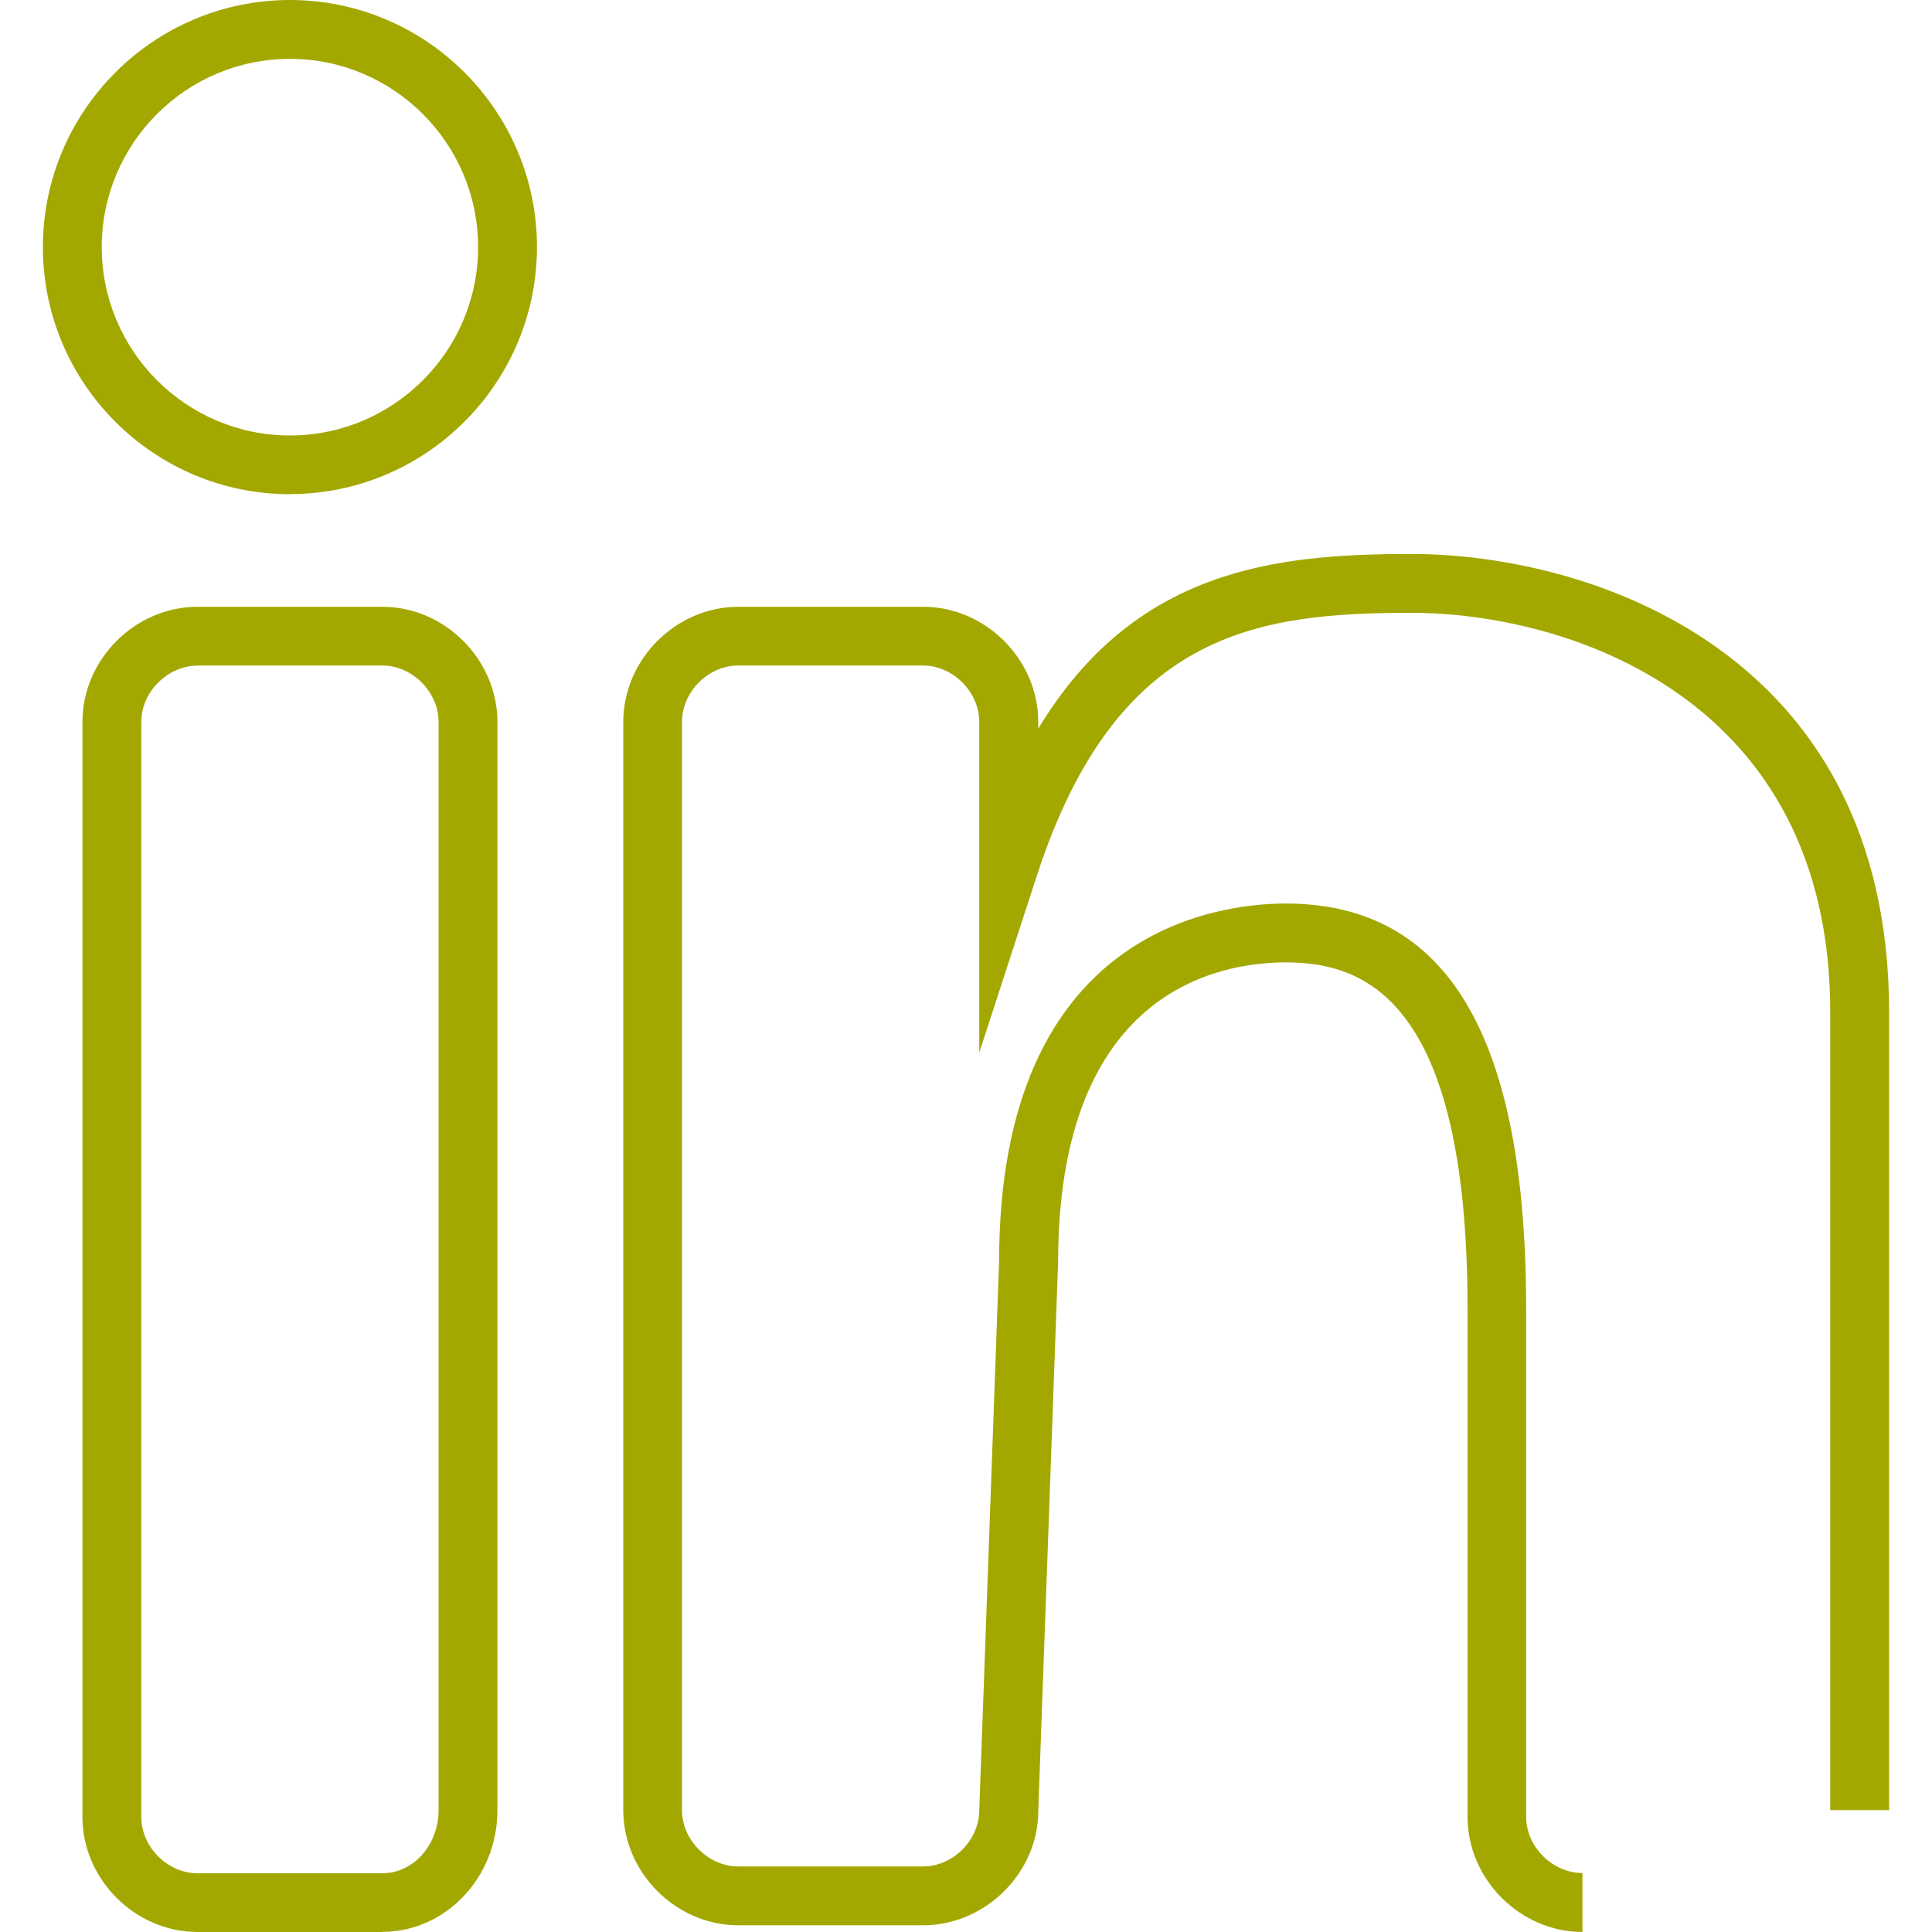
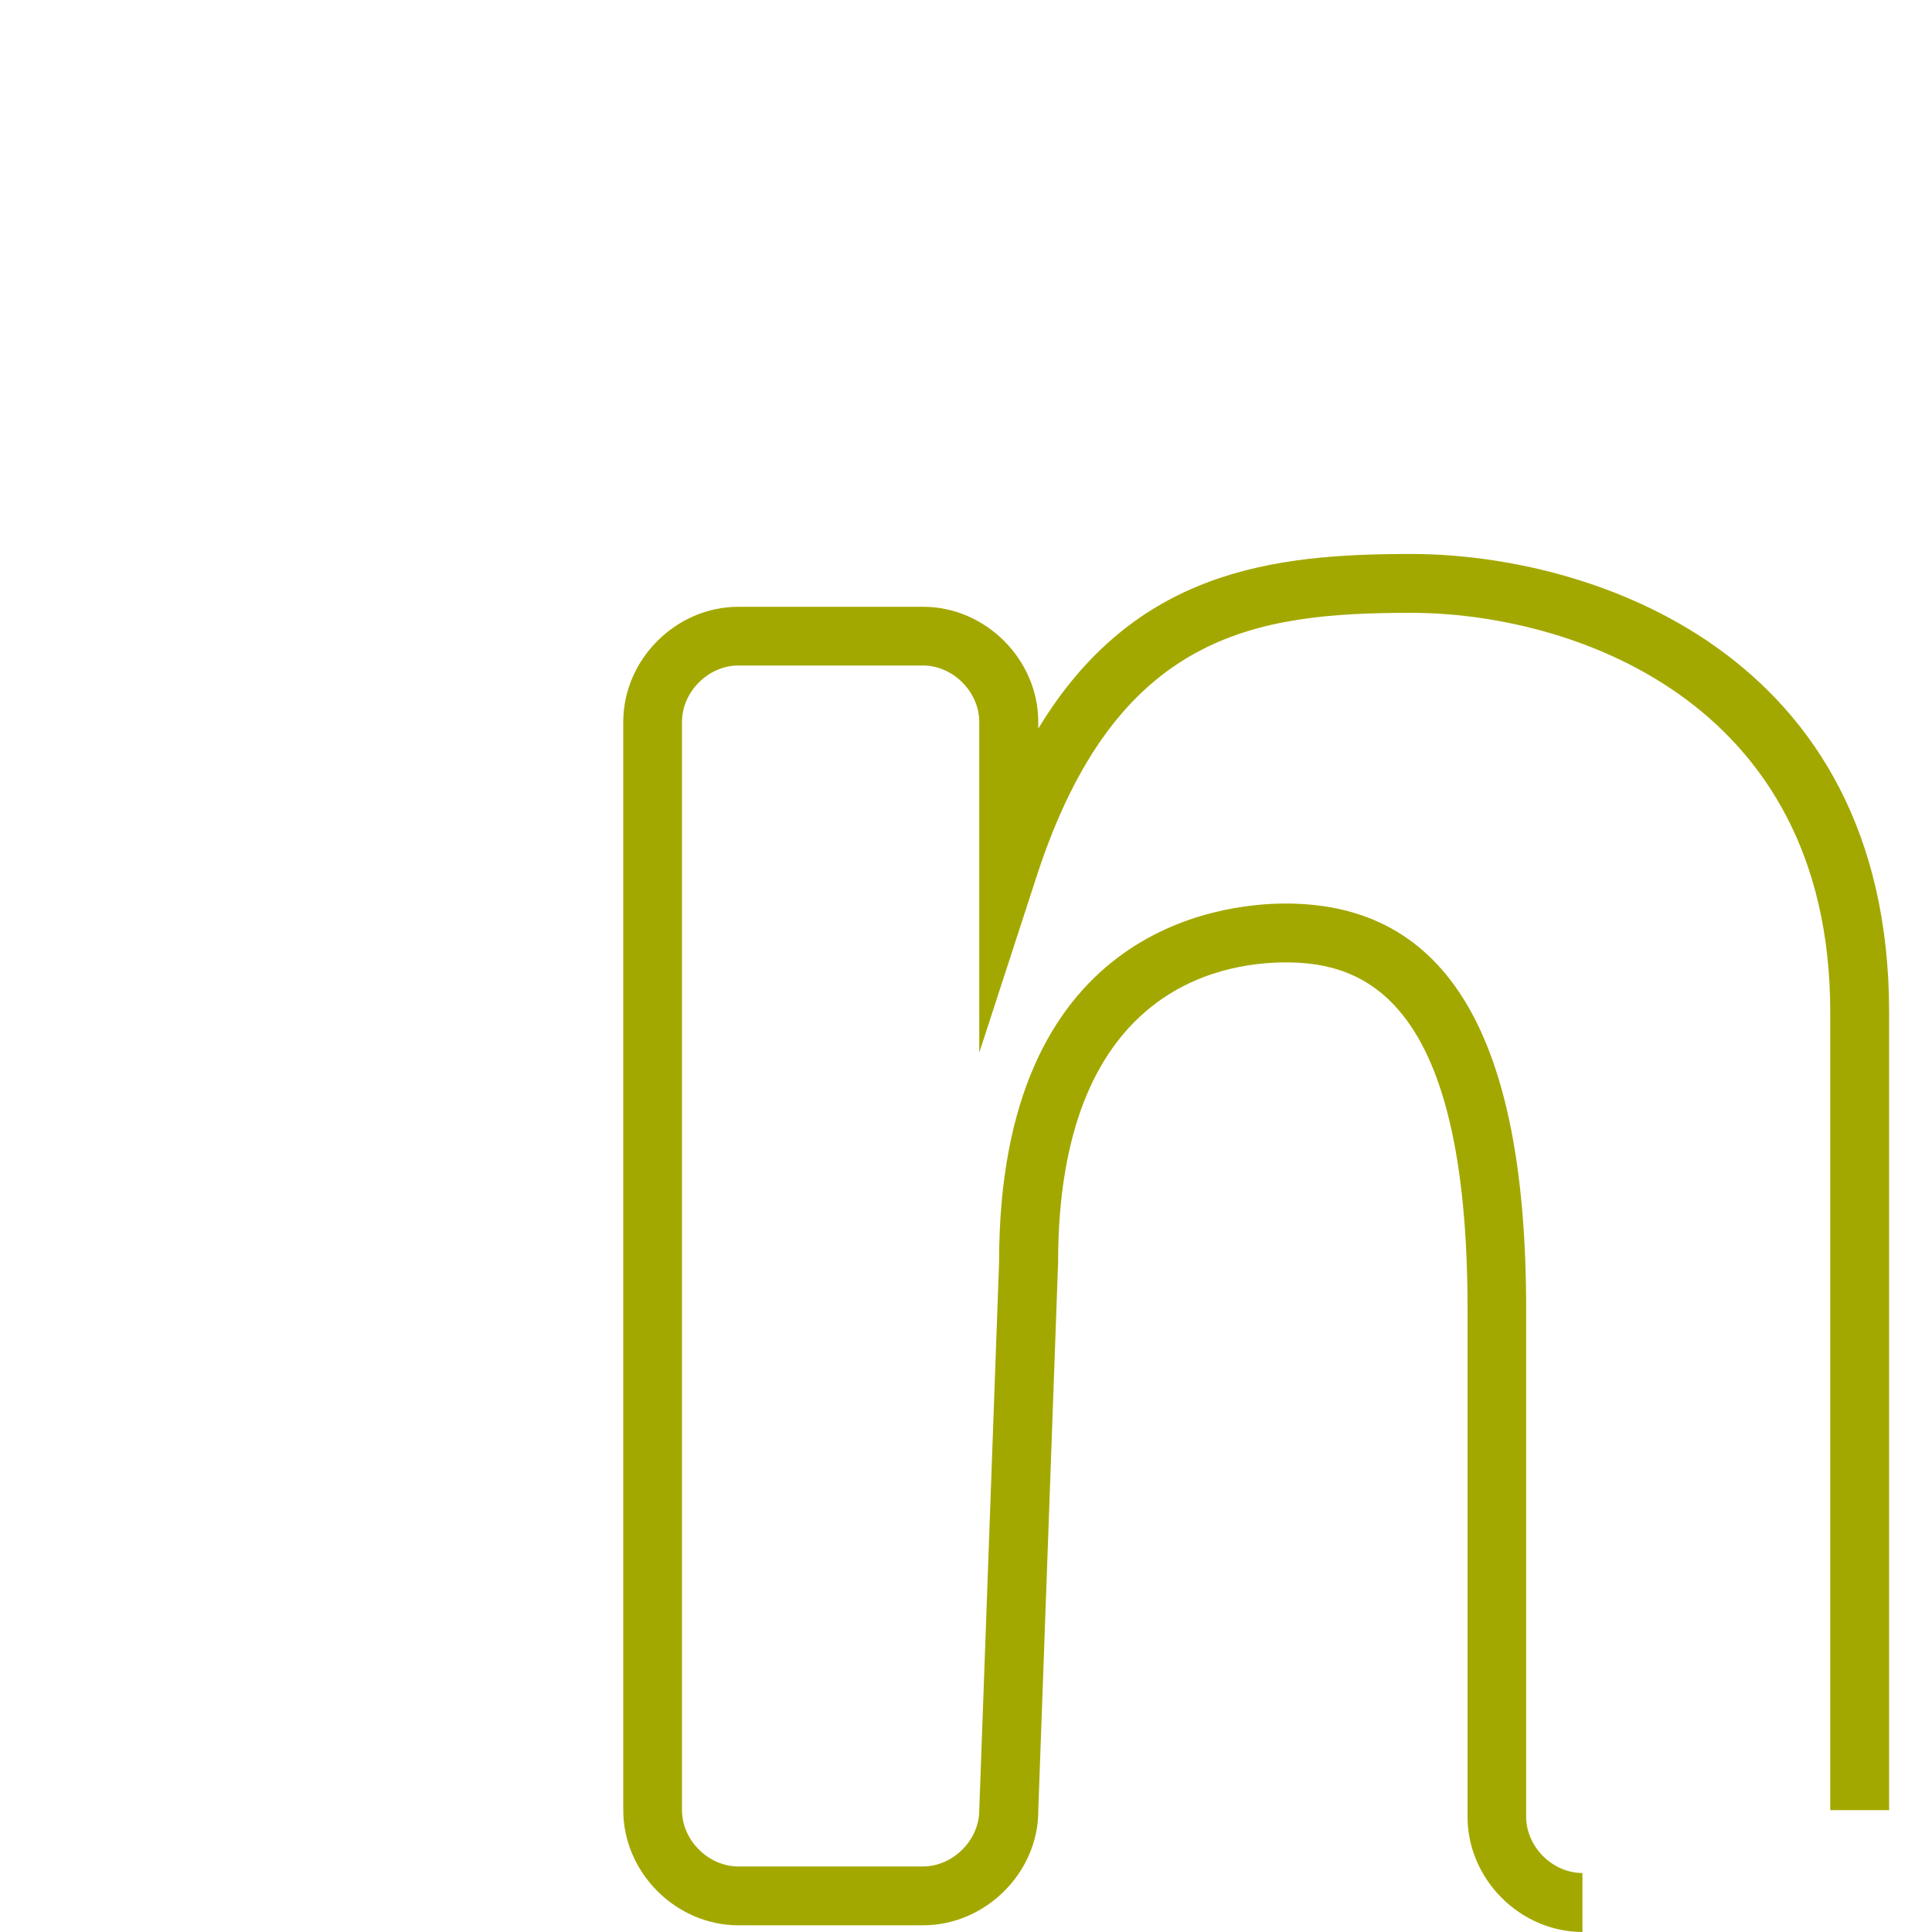
<svg xmlns="http://www.w3.org/2000/svg" id="Layer_1" data-name="Layer 1" viewBox="0 0 150 150">
  <defs>
    <style>
      .cls-1 {
        fill: #a3a800;
        stroke-width: 0px;
      }
    </style>
  </defs>
-   <path class="cls-1" d="m22.51,38.37c-10.58,0-19.18-8.61-19.18-19.18S11.93,0,22.51,0s19.18,8.61,19.18,19.18-8.61,19.18-19.18,19.18Zm0-33.8c-8.06,0-14.61,6.56-14.61,14.62s6.56,14.62,14.61,14.62,14.61-6.56,14.61-14.62-6.56-14.62-14.61-14.62Z" />
  <path class="cls-1" d="m122.88,150c-4.85,0-8.94-4.09-8.94-8.94v-39.43c0-24.12-8.05-26.91-14.1-26.91-5.32,0-17.69,2.27-17.69,23.32l-1.54,42.58c0,4.76-4.09,8.86-8.94,8.86h-14.34c-4.85,0-8.94-4.09-8.94-8.94V56.05c0-4.85,4.09-8.94,8.94-8.94h14.34c4.85,0,8.94,4.09,8.94,8.94v.52c7.47-12.35,18.31-13.56,28.95-13.56,13.78,0,37.11,7.49,37.11,35.57v61.96h-4.57v-61.96c0-24.47-20.45-31-32.54-31s-22.92,1.54-29.07,20.44l-4.46,13.71v-25.68c0-2.33-2.04-4.38-4.37-4.38h-14.34c-2.33,0-4.37,2.04-4.37,4.38v84.49c0,2.33,2.04,4.37,4.37,4.37h14.34c2.33,0,4.37-2.04,4.37-4.37l1.54-42.58c0-25.8,17.03-27.81,22.25-27.81,12.56,0,18.67,10.3,18.67,31.47v39.43c0,2.33,2.04,4.37,4.37,4.37v4.57Z" />
-   <path class="cls-1" d="m29.68,150h-14.34c-4.85,0-8.94-4.09-8.94-8.94V56.05c0-4.85,4.09-8.94,8.94-8.94h14.34c4.85,0,8.94,4.09,8.94,8.94v84.49c0,5.21-4.01,9.45-8.94,9.45ZM15.34,51.68c-2.33,0-4.37,2.04-4.37,4.38v85.01c0,2.33,2.04,4.37,4.37,4.37h14.34c2.41,0,4.37-2.19,4.37-4.89V56.05c0-2.33-2.04-4.38-4.37-4.38h-14.34Z" />
</svg>